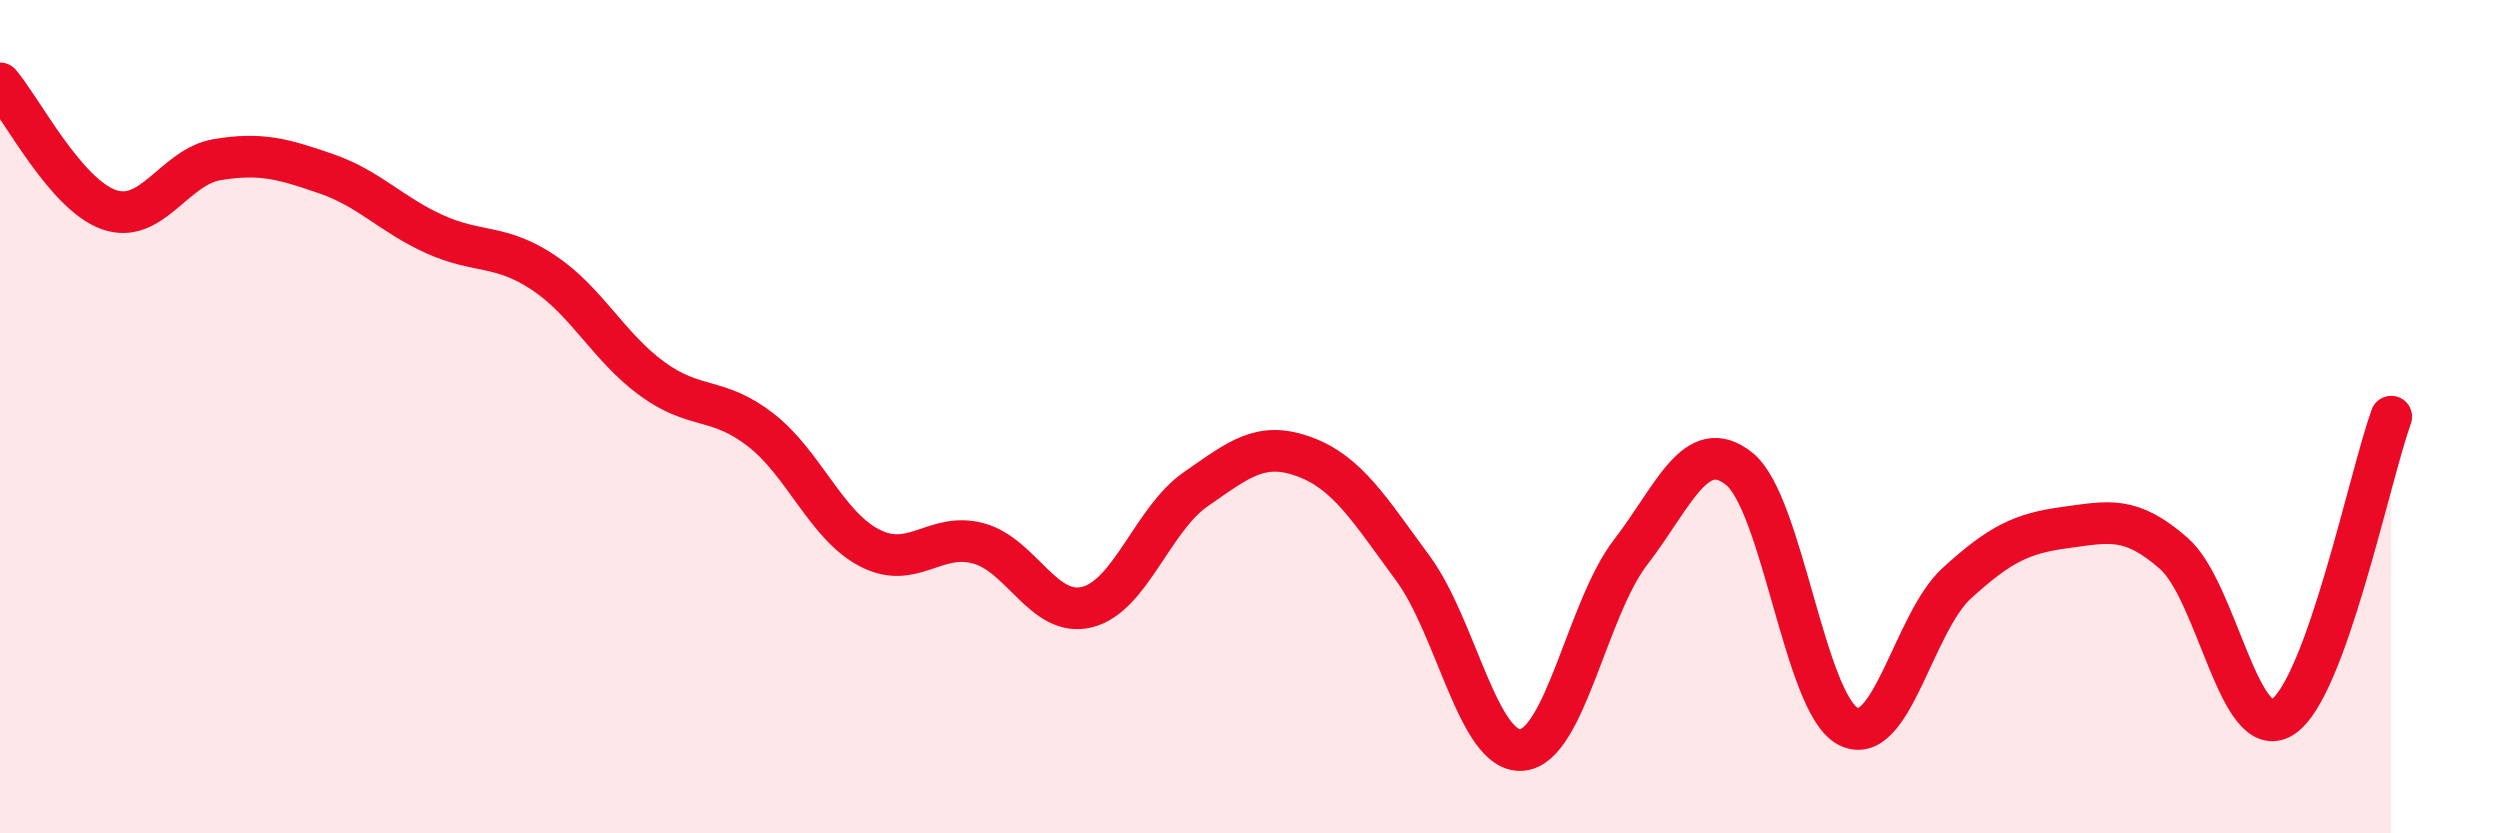
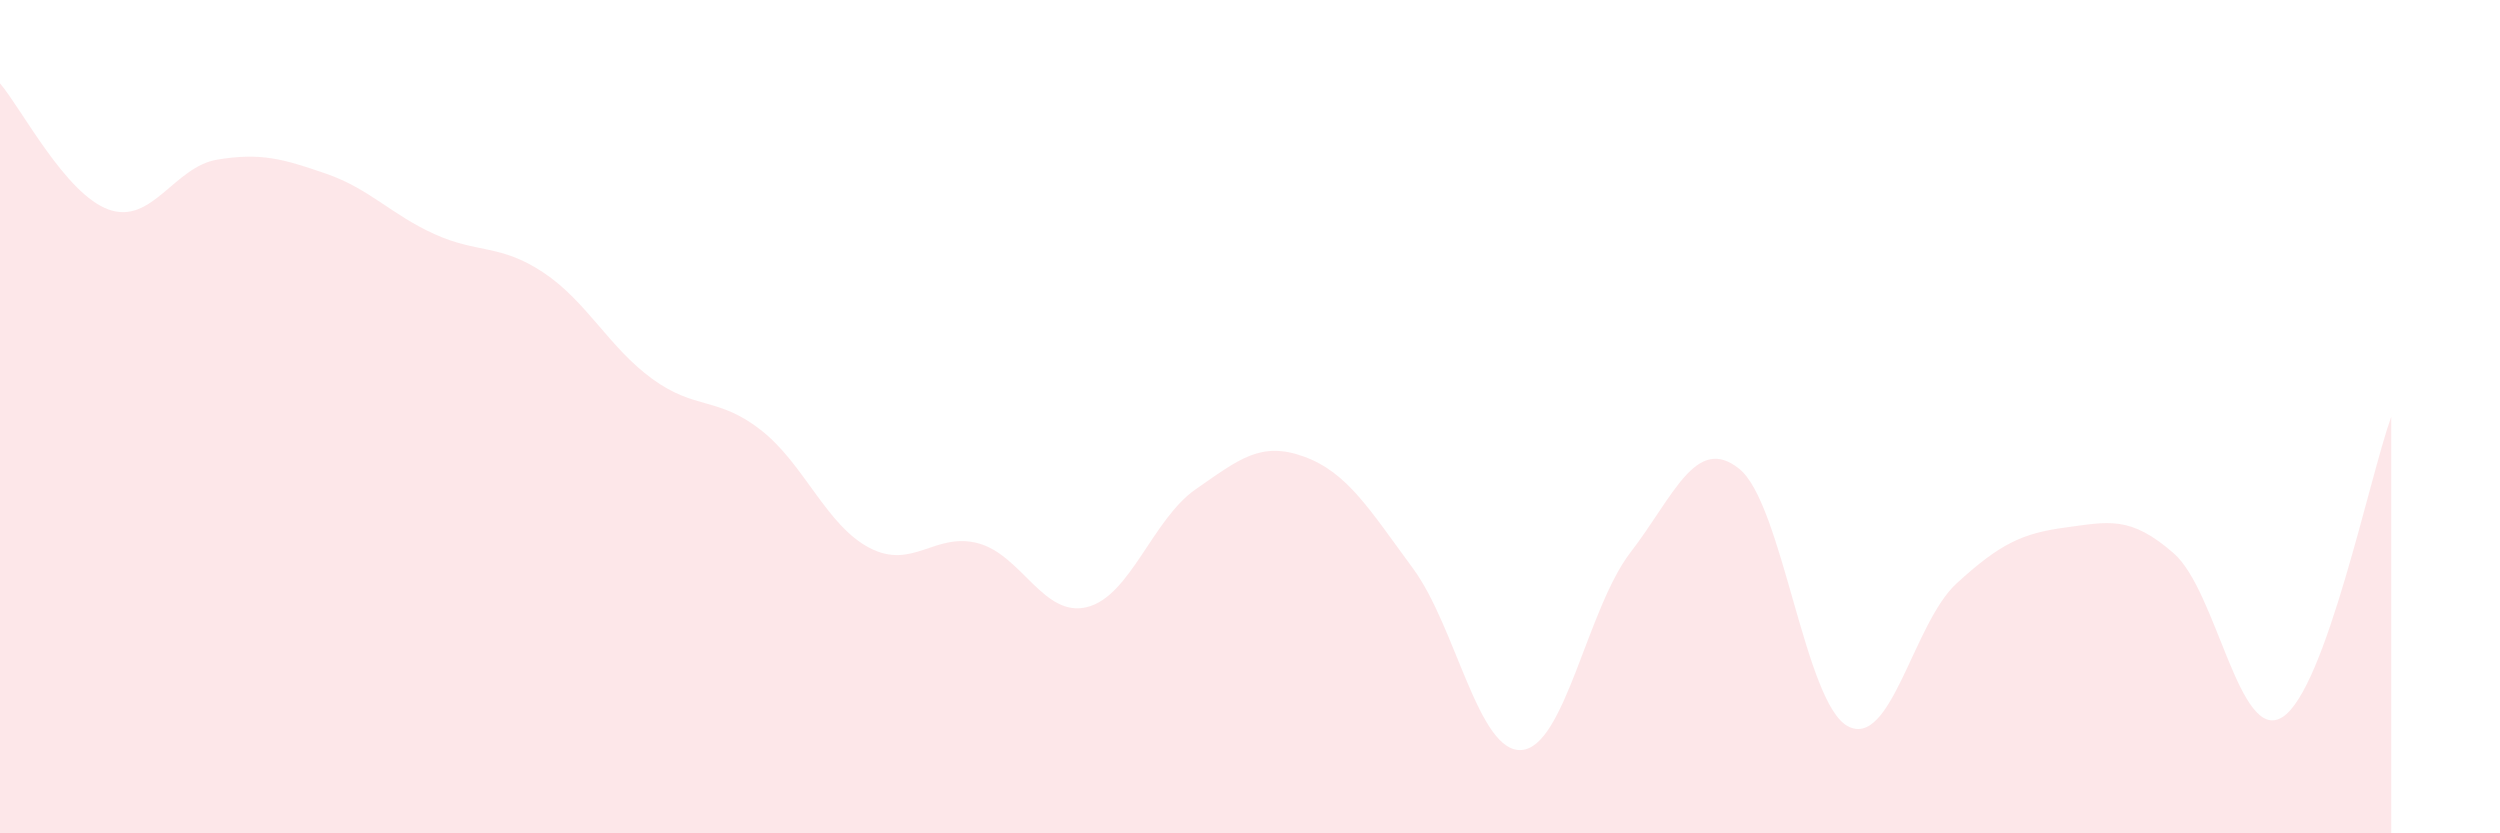
<svg xmlns="http://www.w3.org/2000/svg" width="60" height="20" viewBox="0 0 60 20">
  <path d="M 0,2 C 0.52,2.61 1.57,4.66 2.61,5.03 C 3.65,5.4 4.18,4 5.22,3.83 C 6.26,3.66 6.79,3.81 7.83,4.17 C 8.87,4.53 9.39,5.15 10.43,5.62 C 11.47,6.09 12,5.85 13.04,6.54 C 14.08,7.23 14.61,8.33 15.65,9.09 C 16.69,9.85 17.22,9.51 18.26,10.32 C 19.3,11.13 19.83,12.61 20.87,13.15 C 21.91,13.69 22.44,12.76 23.48,13.04 C 24.52,13.32 25.05,14.83 26.09,14.57 C 27.13,14.31 27.66,12.46 28.7,11.74 C 29.74,11.02 30.26,10.58 31.3,10.96 C 32.34,11.34 32.87,12.23 33.91,13.64 C 34.95,15.05 35.48,18.08 36.52,18 C 37.56,17.92 38.09,14.61 39.13,13.26 C 40.17,11.91 40.7,10.42 41.74,11.25 C 42.78,12.08 43.31,16.88 44.35,17.43 C 45.39,17.98 45.92,14.95 46.96,14 C 48,13.05 48.53,12.8 49.57,12.66 C 50.61,12.52 51.13,12.37 52.17,13.28 C 53.21,14.19 53.74,17.87 54.78,17.21 C 55.82,16.55 56.87,11.44 57.39,10L57.39 20L0 20Z" fill="#EB0A25" opacity="0.1" stroke-linecap="round" stroke-linejoin="round" />
-   <path d="M 0,2 C 0.52,2.61 1.57,4.66 2.61,5.03 C 3.65,5.4 4.18,4 5.22,3.83 C 6.26,3.66 6.79,3.81 7.83,4.17 C 8.87,4.53 9.39,5.15 10.43,5.62 C 11.47,6.09 12,5.85 13.04,6.54 C 14.08,7.23 14.61,8.33 15.65,9.09 C 16.69,9.85 17.22,9.51 18.26,10.32 C 19.3,11.13 19.83,12.61 20.87,13.15 C 21.91,13.69 22.44,12.76 23.48,13.04 C 24.52,13.32 25.05,14.83 26.09,14.57 C 27.13,14.31 27.66,12.46 28.7,11.74 C 29.74,11.02 30.26,10.58 31.3,10.96 C 32.34,11.34 32.87,12.23 33.91,13.64 C 34.95,15.05 35.48,18.08 36.52,18 C 37.56,17.92 38.09,14.61 39.13,13.26 C 40.17,11.91 40.7,10.42 41.74,11.25 C 42.78,12.08 43.31,16.88 44.35,17.43 C 45.39,17.98 45.92,14.95 46.96,14 C 48,13.05 48.53,12.8 49.57,12.66 C 50.61,12.52 51.13,12.37 52.17,13.28 C 53.21,14.19 53.74,17.87 54.78,17.21 C 55.82,16.55 56.87,11.44 57.39,10" stroke="#EB0A25" stroke-width="1" fill="none" stroke-linecap="round" stroke-linejoin="round" />
</svg>